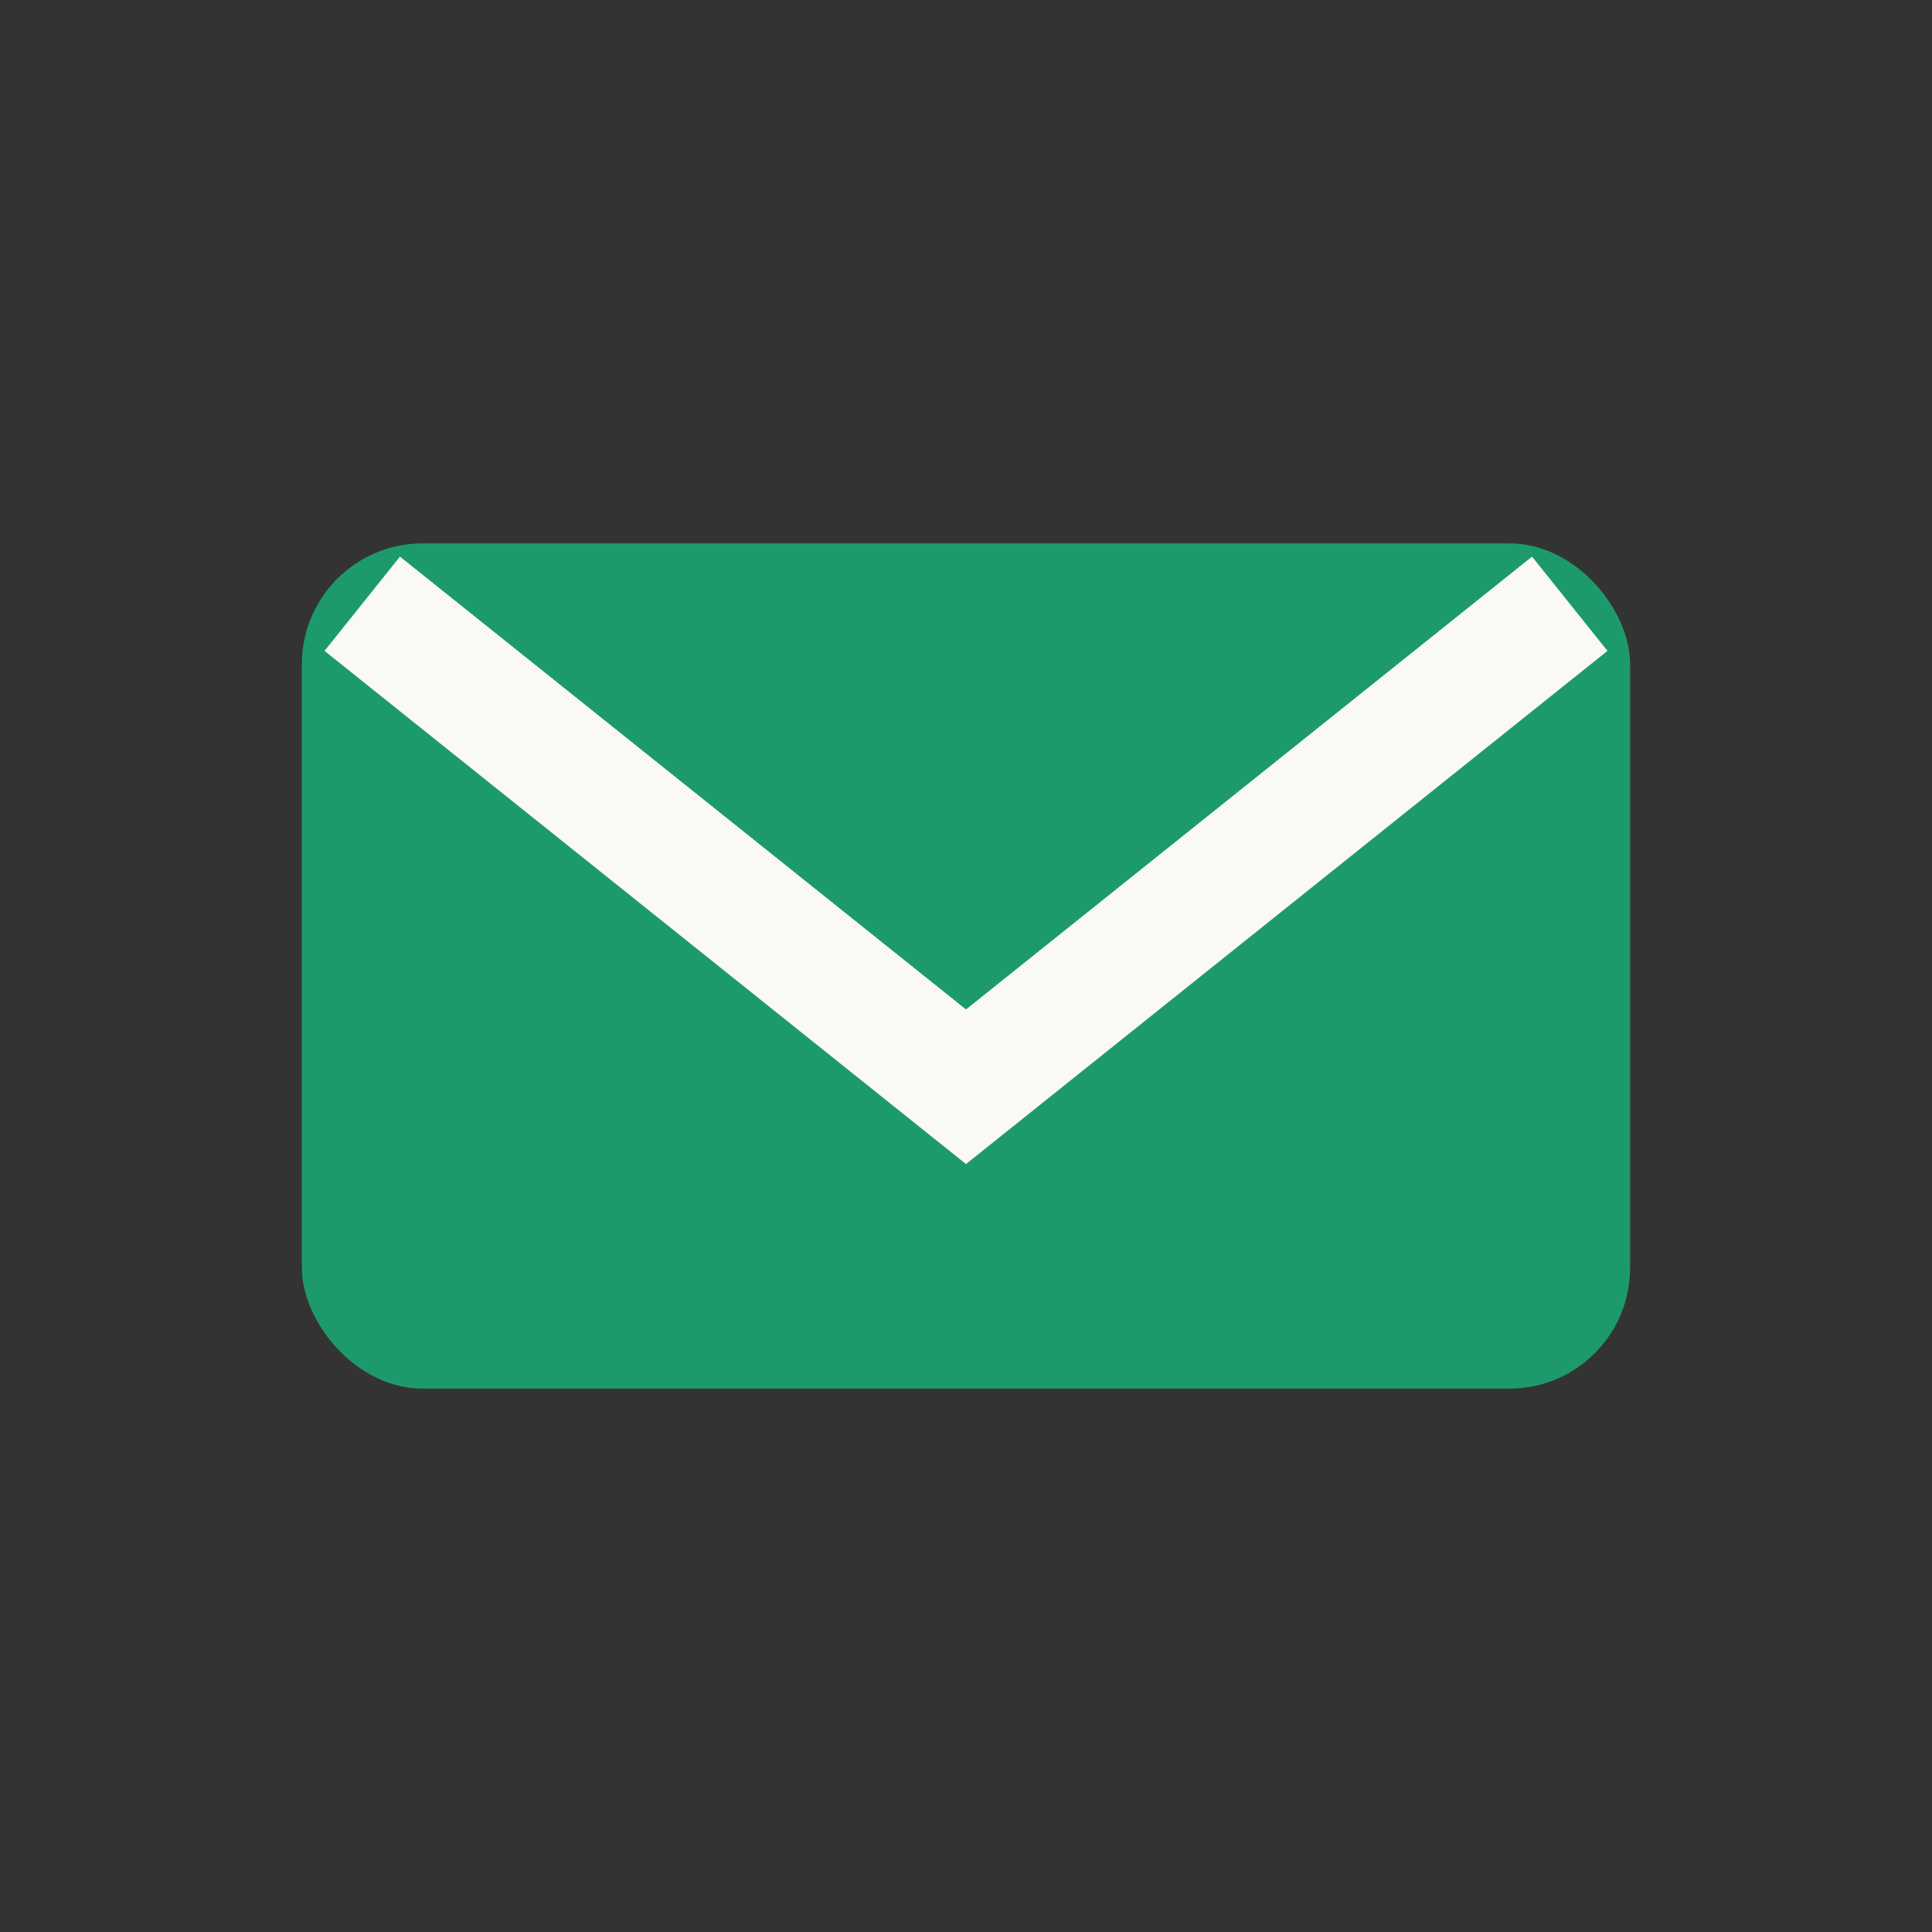
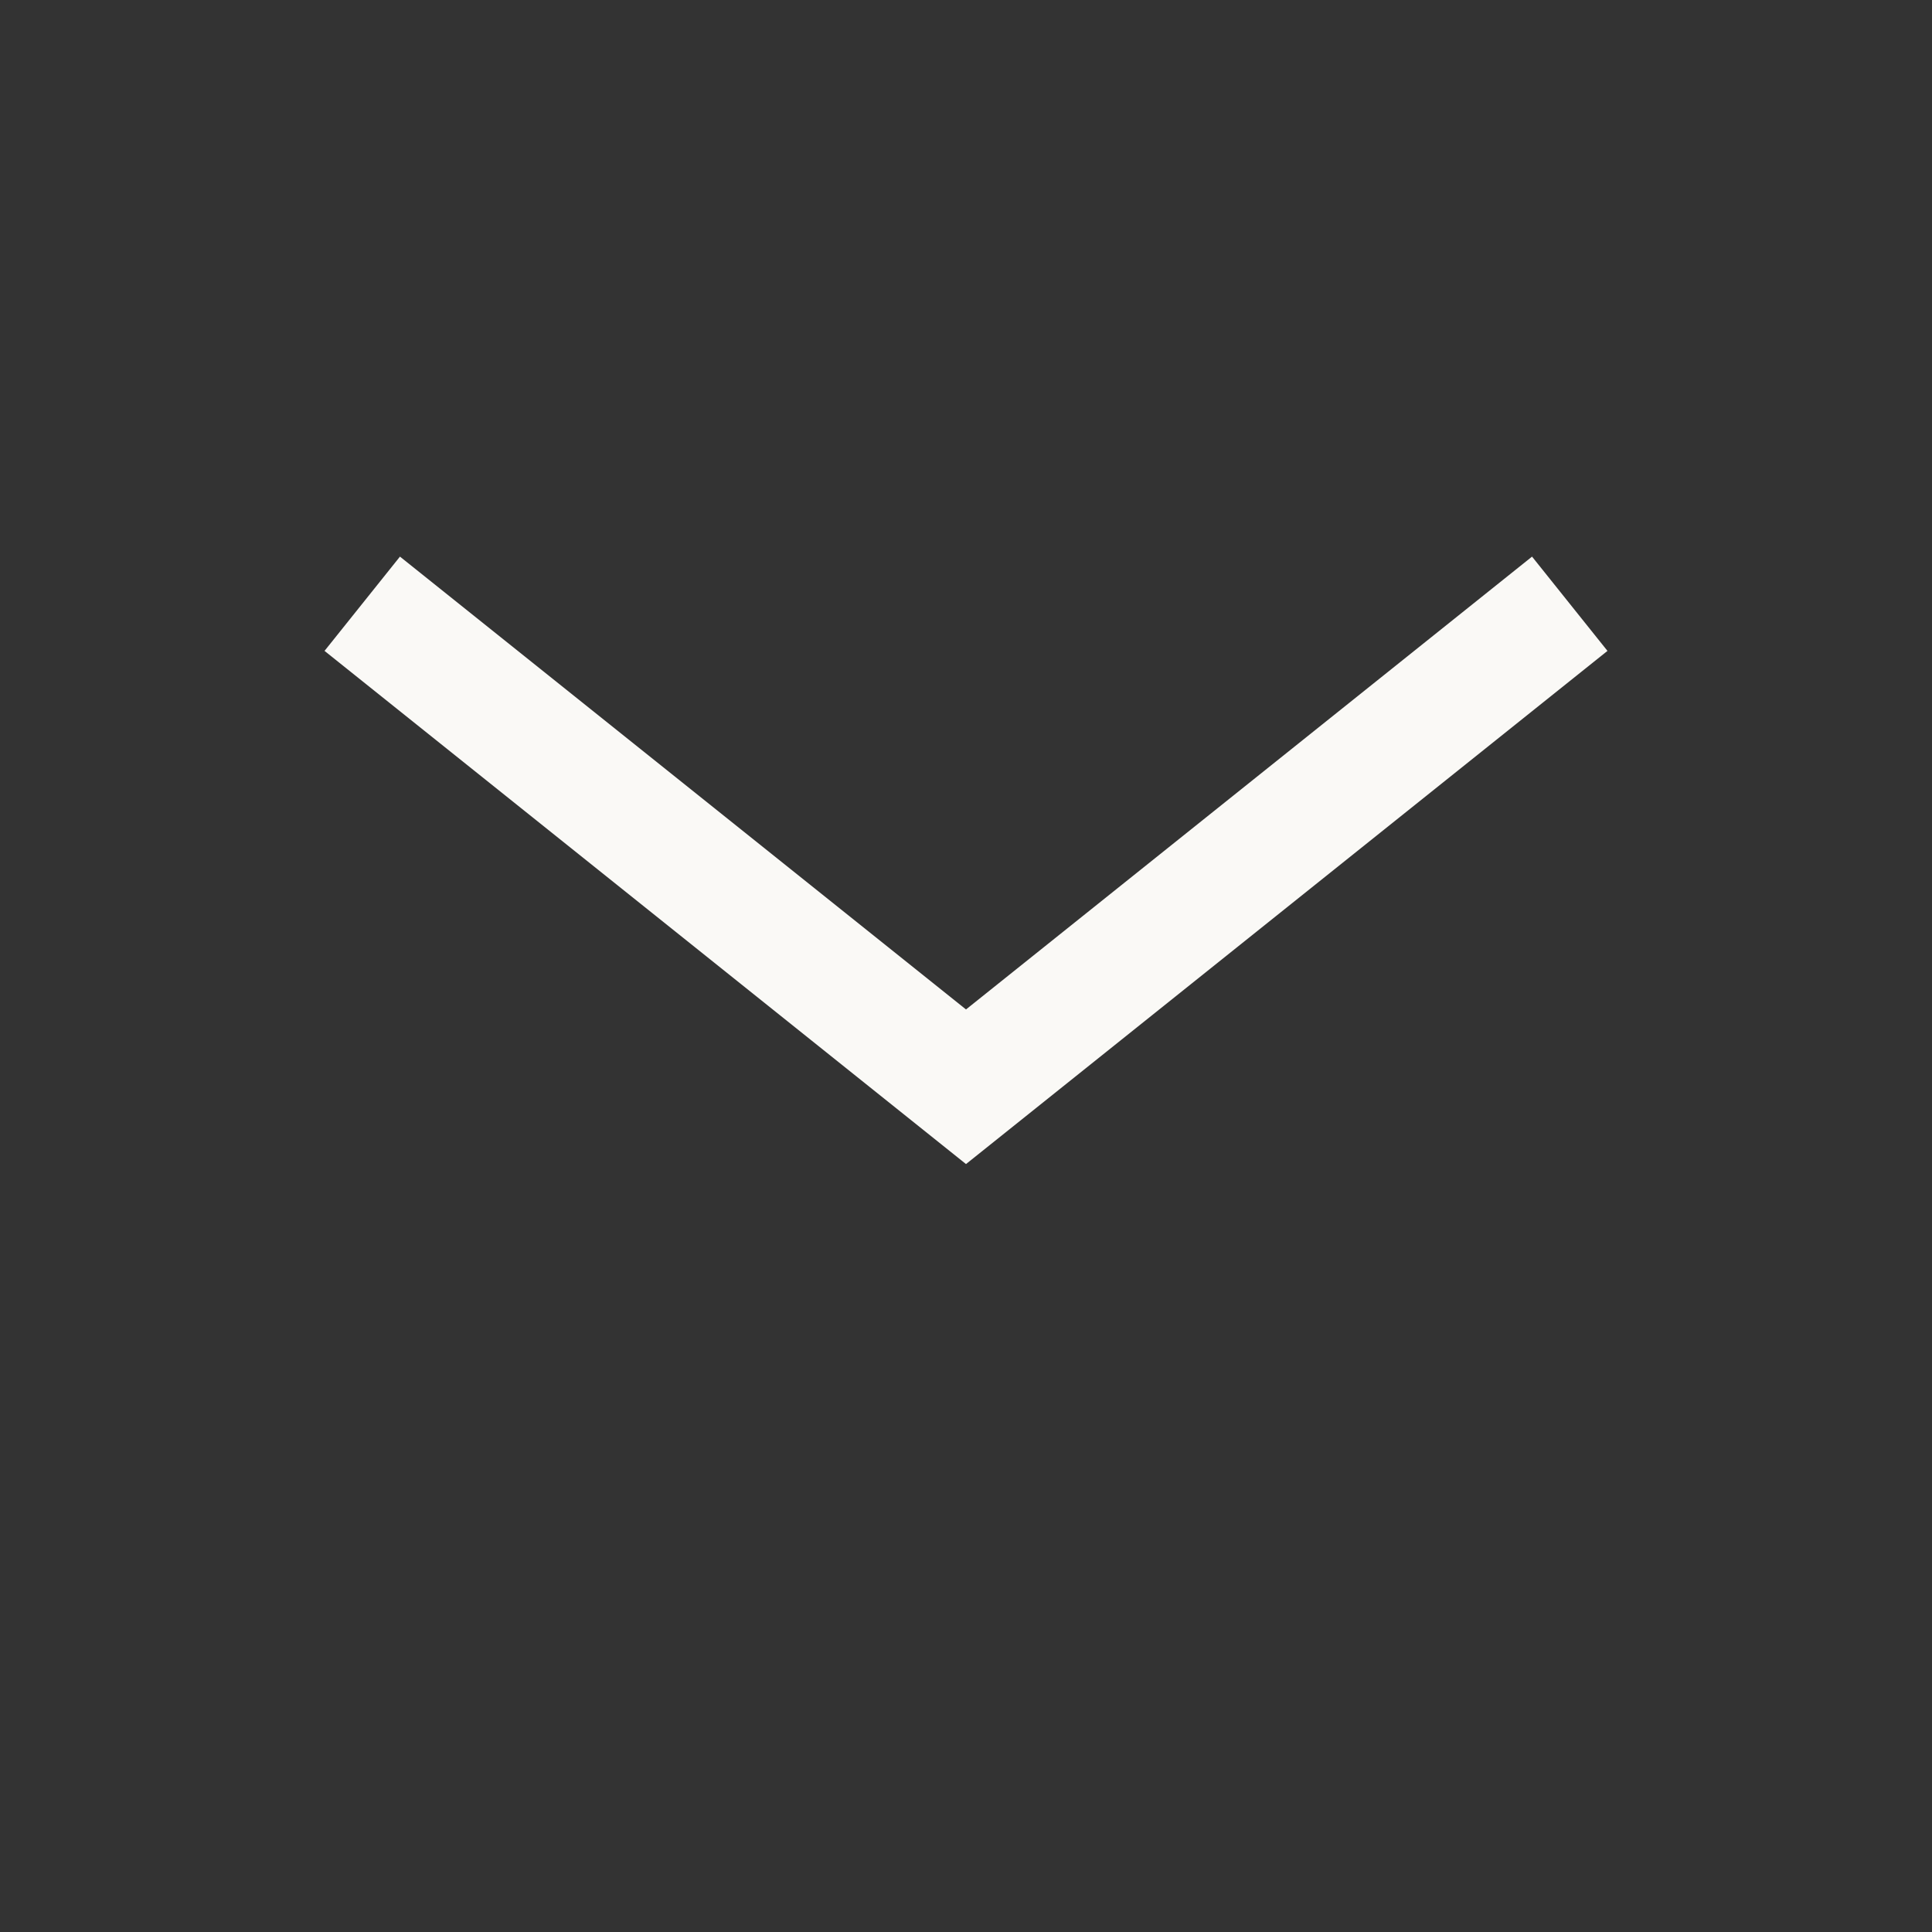
<svg xmlns="http://www.w3.org/2000/svg" width="32" height="32" viewBox="0 0 32 32">
  <rect x="0" y="0" width="32" height="32" fill="#333333" stroke="none" />
-   <rect x="5" y="9" width="22" height="14" rx="2" fill="#1D9A6C" />
  <path d="M6 10l10 8 10-8" stroke="#FAF9F6" stroke-width="2" fill="none" />
</svg>